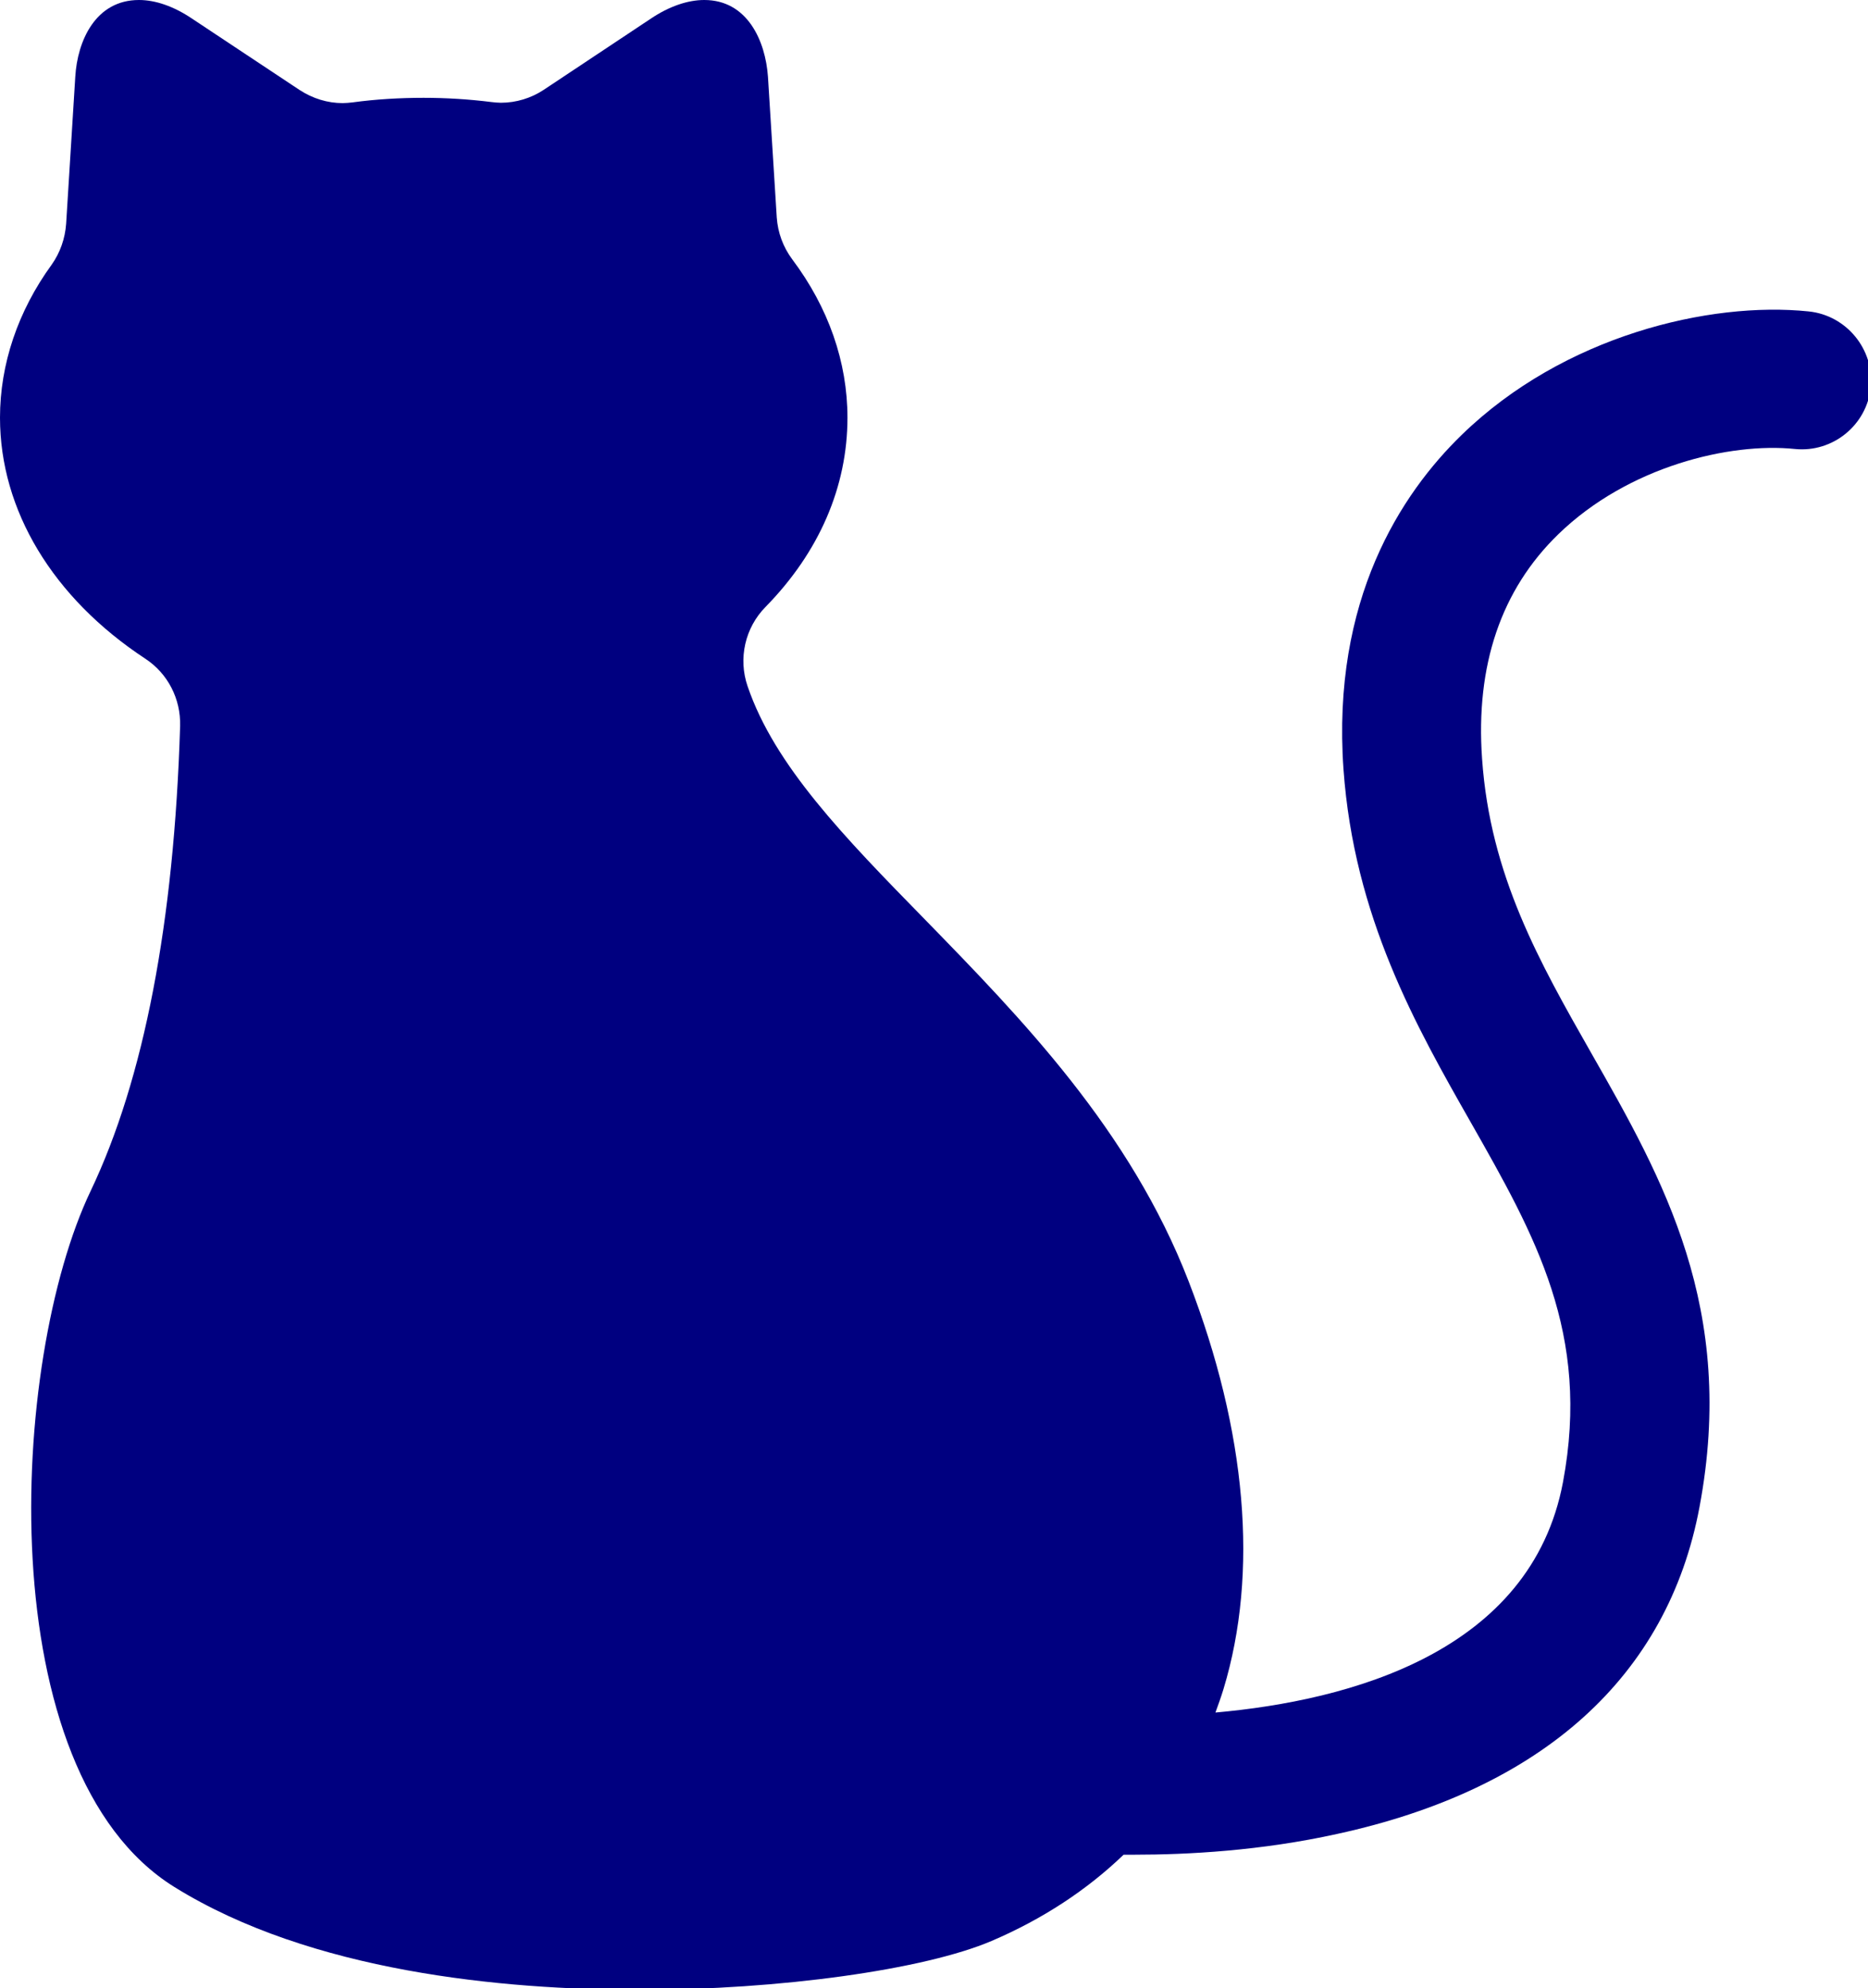
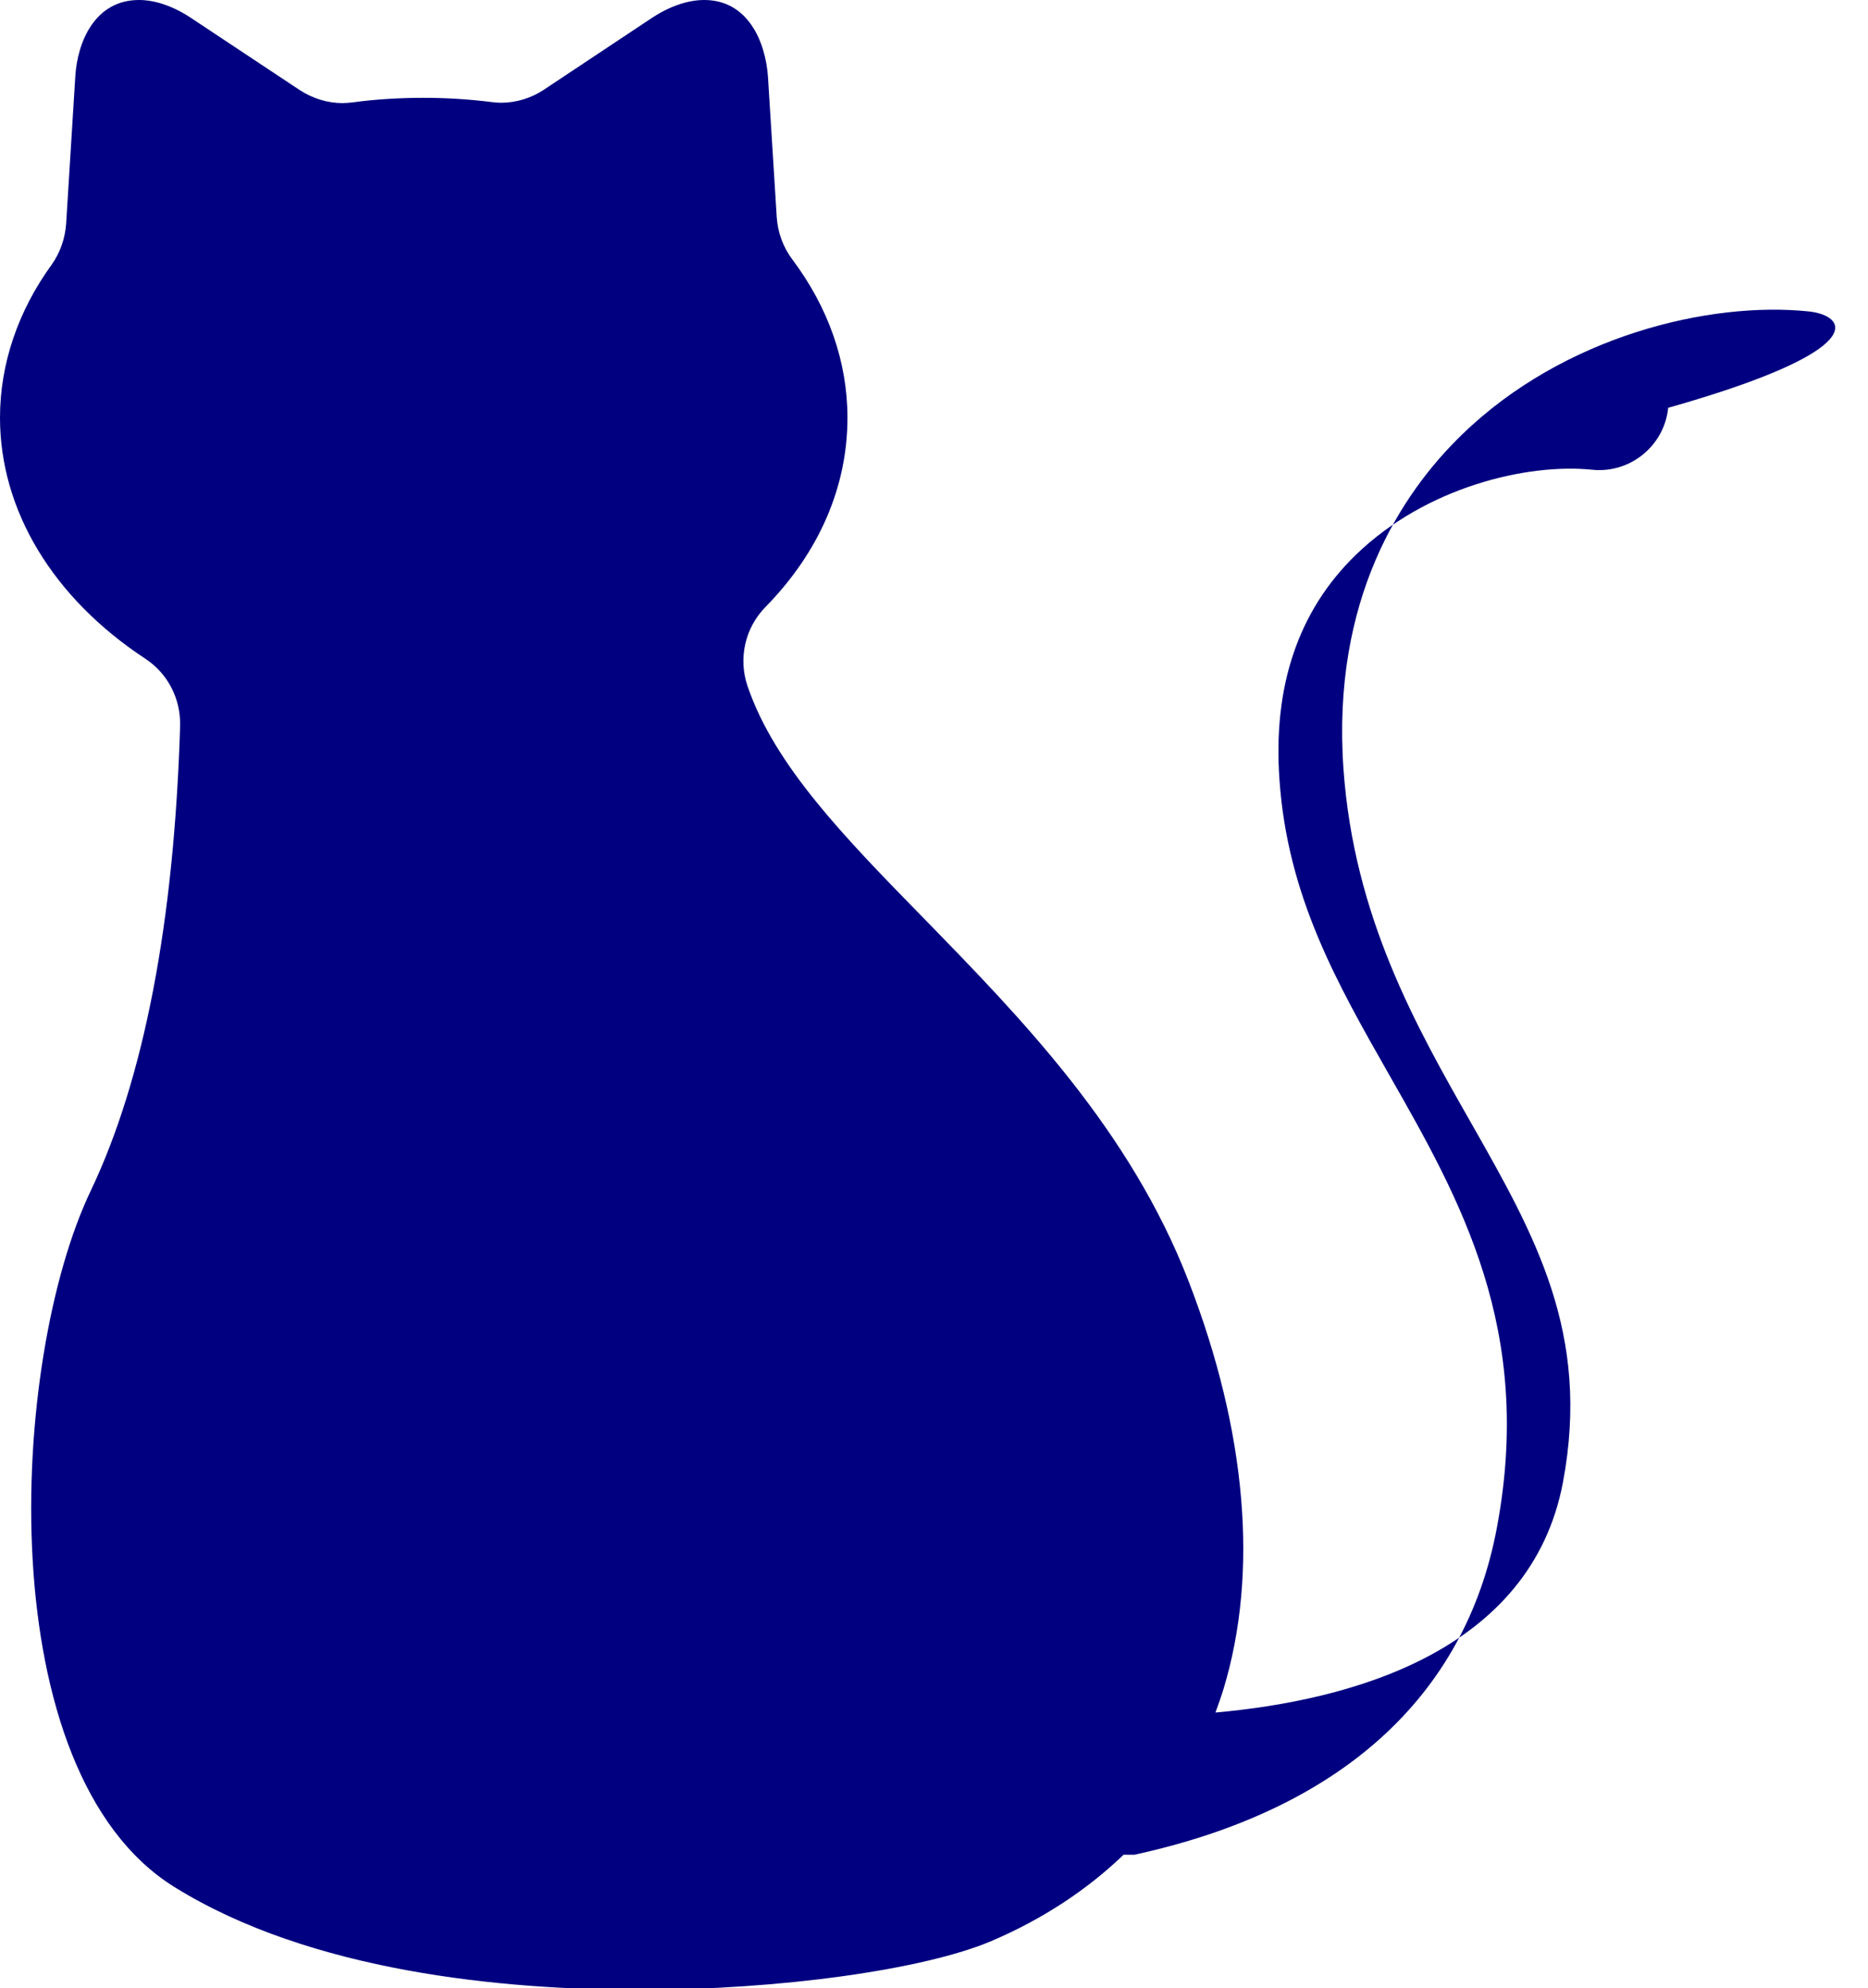
<svg xmlns="http://www.w3.org/2000/svg" version="1.1" id="contents" width="531" height="565" viewBox="0 0 531 565" style="enable-background:new 0 0 531 565;" xml:space="preserve">
  <style type="text/css">
	.st0{fill:#000080;}
</style>
-   <path class="st0" d="M514.1,88.5c-28.1-2.9-69.6,6.9-98.6,35.1c-17.2,16.7-37,46.8-33.6,95c3,42,20.6,73,36.2,100.4  c18.3,32.2,34.1,60,26.2,102.2c-9.1,48.4-60.7,62.1-98.8,65.5c0.8-2.2,1.6-4.4,2.3-6.7c10-33,6.6-73.1-9.9-115.8  c-16.6-43-47.6-74.8-74.9-102.8c-23-23.5-42.8-43.8-50.5-66.4c-2.7-7.9-0.7-16.6,5.1-22.5c15.3-15.6,23.3-34.2,23.3-53.8  c0-15.8-5.4-31.3-15.7-45c-2.6-3.5-4.1-7.6-4.4-11.9l-2.5-40C217.6,11.7,212.5,0,200.2,0c-4.7,0-10,1.8-15.2,5.3l-30.4,20.2  c-3.6,2.4-7.9,3.7-12.2,3.7c-0.9,0-1.8-0.1-2.7-0.2c-6.4-0.8-12.8-1.2-19.3-1.2c-6.8,0-13.6,0.4-20.2,1.3c-0.9,0.1-1.9,0.2-2.8,0.2  c-4.3,0-8.5-1.3-12.2-3.7L54.6,5.3C49.4,1.8,44.2,0,39.5,0C27.1,0,22,11.7,21.4,21.8l-2.6,41.8c-0.3,4.2-1.7,8.2-4.1,11.6  C5.1,88.4,0,103.5,0,118.7c0,26.3,15,51.2,41.3,68.5c6.4,4.2,10.1,11.4,9.9,19.1c-1.7,55.9-10.3,100.4-25.4,132.1  C2.7,386.7-3.1,503.6,49.6,536.3c38.8,24.1,93.3,29.2,132.3,29.2h0c39.7,0,80.8-5.7,100-13.9c14.5-6.2,27.1-14.5,37.5-24.5  c1,0,2,0,3.1,0c15.1,0,35.9-1.1,57.6-5.9c58.4-12.7,94-44.8,103-92.9c10.6-56.4-10.4-93.3-30.7-128.9c-14.8-26-28.8-50.6-31.1-83.7  c-1.9-26.6,5.4-48.1,21.7-63.9c19.9-19.3,48.8-26.1,67.2-24.2c10.8,1.1,20.5-6.8,21.6-17.6C532.8,99.3,524.9,89.6,514.1,88.5z" />
+   <path class="st0" d="M514.1,88.5c-28.1-2.9-69.6,6.9-98.6,35.1c-17.2,16.7-37,46.8-33.6,95c3,42,20.6,73,36.2,100.4  c18.3,32.2,34.1,60,26.2,102.2c-9.1,48.4-60.7,62.1-98.8,65.5c0.8-2.2,1.6-4.4,2.3-6.7c10-33,6.6-73.1-9.9-115.8  c-16.6-43-47.6-74.8-74.9-102.8c-23-23.5-42.8-43.8-50.5-66.4c-2.7-7.9-0.7-16.6,5.1-22.5c15.3-15.6,23.3-34.2,23.3-53.8  c0-15.8-5.4-31.3-15.7-45c-2.6-3.5-4.1-7.6-4.4-11.9l-2.5-40C217.6,11.7,212.5,0,200.2,0c-4.7,0-10,1.8-15.2,5.3l-30.4,20.2  c-3.6,2.4-7.9,3.7-12.2,3.7c-0.9,0-1.8-0.1-2.7-0.2c-6.4-0.8-12.8-1.2-19.3-1.2c-6.8,0-13.6,0.4-20.2,1.3c-0.9,0.1-1.9,0.2-2.8,0.2  c-4.3,0-8.5-1.3-12.2-3.7L54.6,5.3C49.4,1.8,44.2,0,39.5,0C27.1,0,22,11.7,21.4,21.8l-2.6,41.8c-0.3,4.2-1.7,8.2-4.1,11.6  C5.1,88.4,0,103.5,0,118.7c0,26.3,15,51.2,41.3,68.5c6.4,4.2,10.1,11.4,9.9,19.1c-1.7,55.9-10.3,100.4-25.4,132.1  C2.7,386.7-3.1,503.6,49.6,536.3c38.8,24.1,93.3,29.2,132.3,29.2h0c39.7,0,80.8-5.7,100-13.9c14.5-6.2,27.1-14.5,37.5-24.5  c1,0,2,0,3.1,0c58.4-12.7,94-44.8,103-92.9c10.6-56.4-10.4-93.3-30.7-128.9c-14.8-26-28.8-50.6-31.1-83.7  c-1.9-26.6,5.4-48.1,21.7-63.9c19.9-19.3,48.8-26.1,67.2-24.2c10.8,1.1,20.5-6.8,21.6-17.6C532.8,99.3,524.9,89.6,514.1,88.5z" />
</svg>